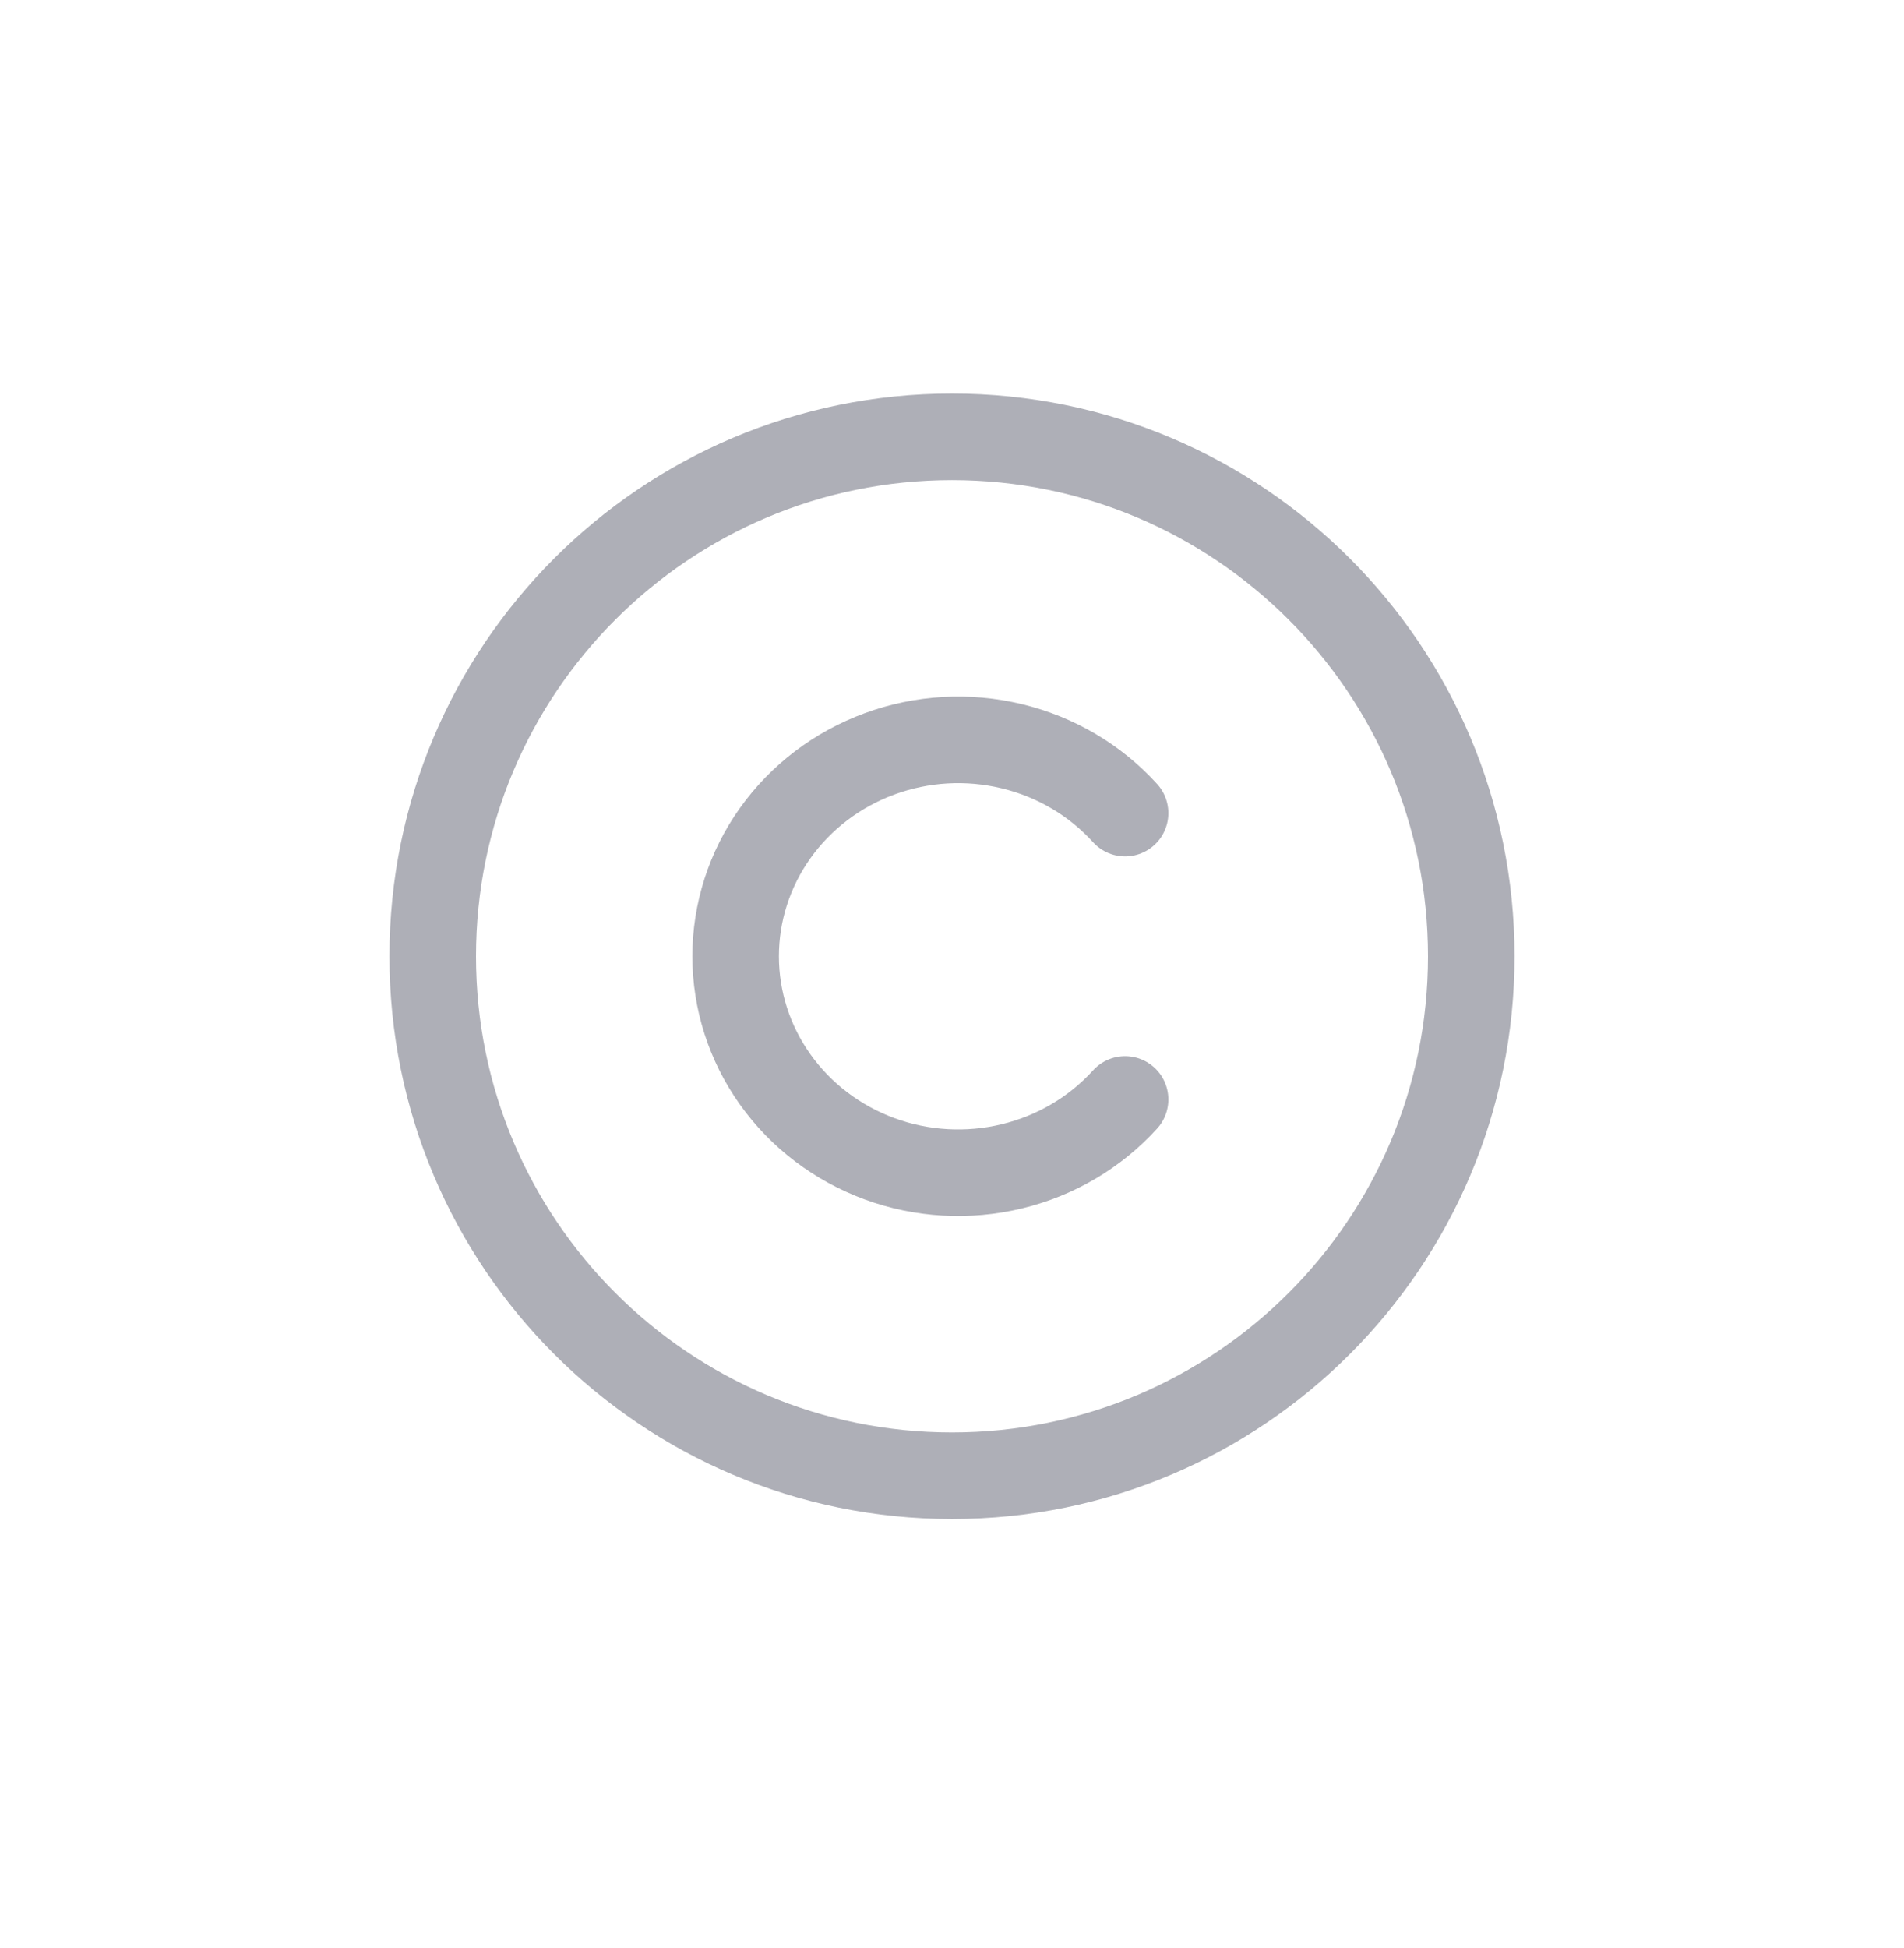
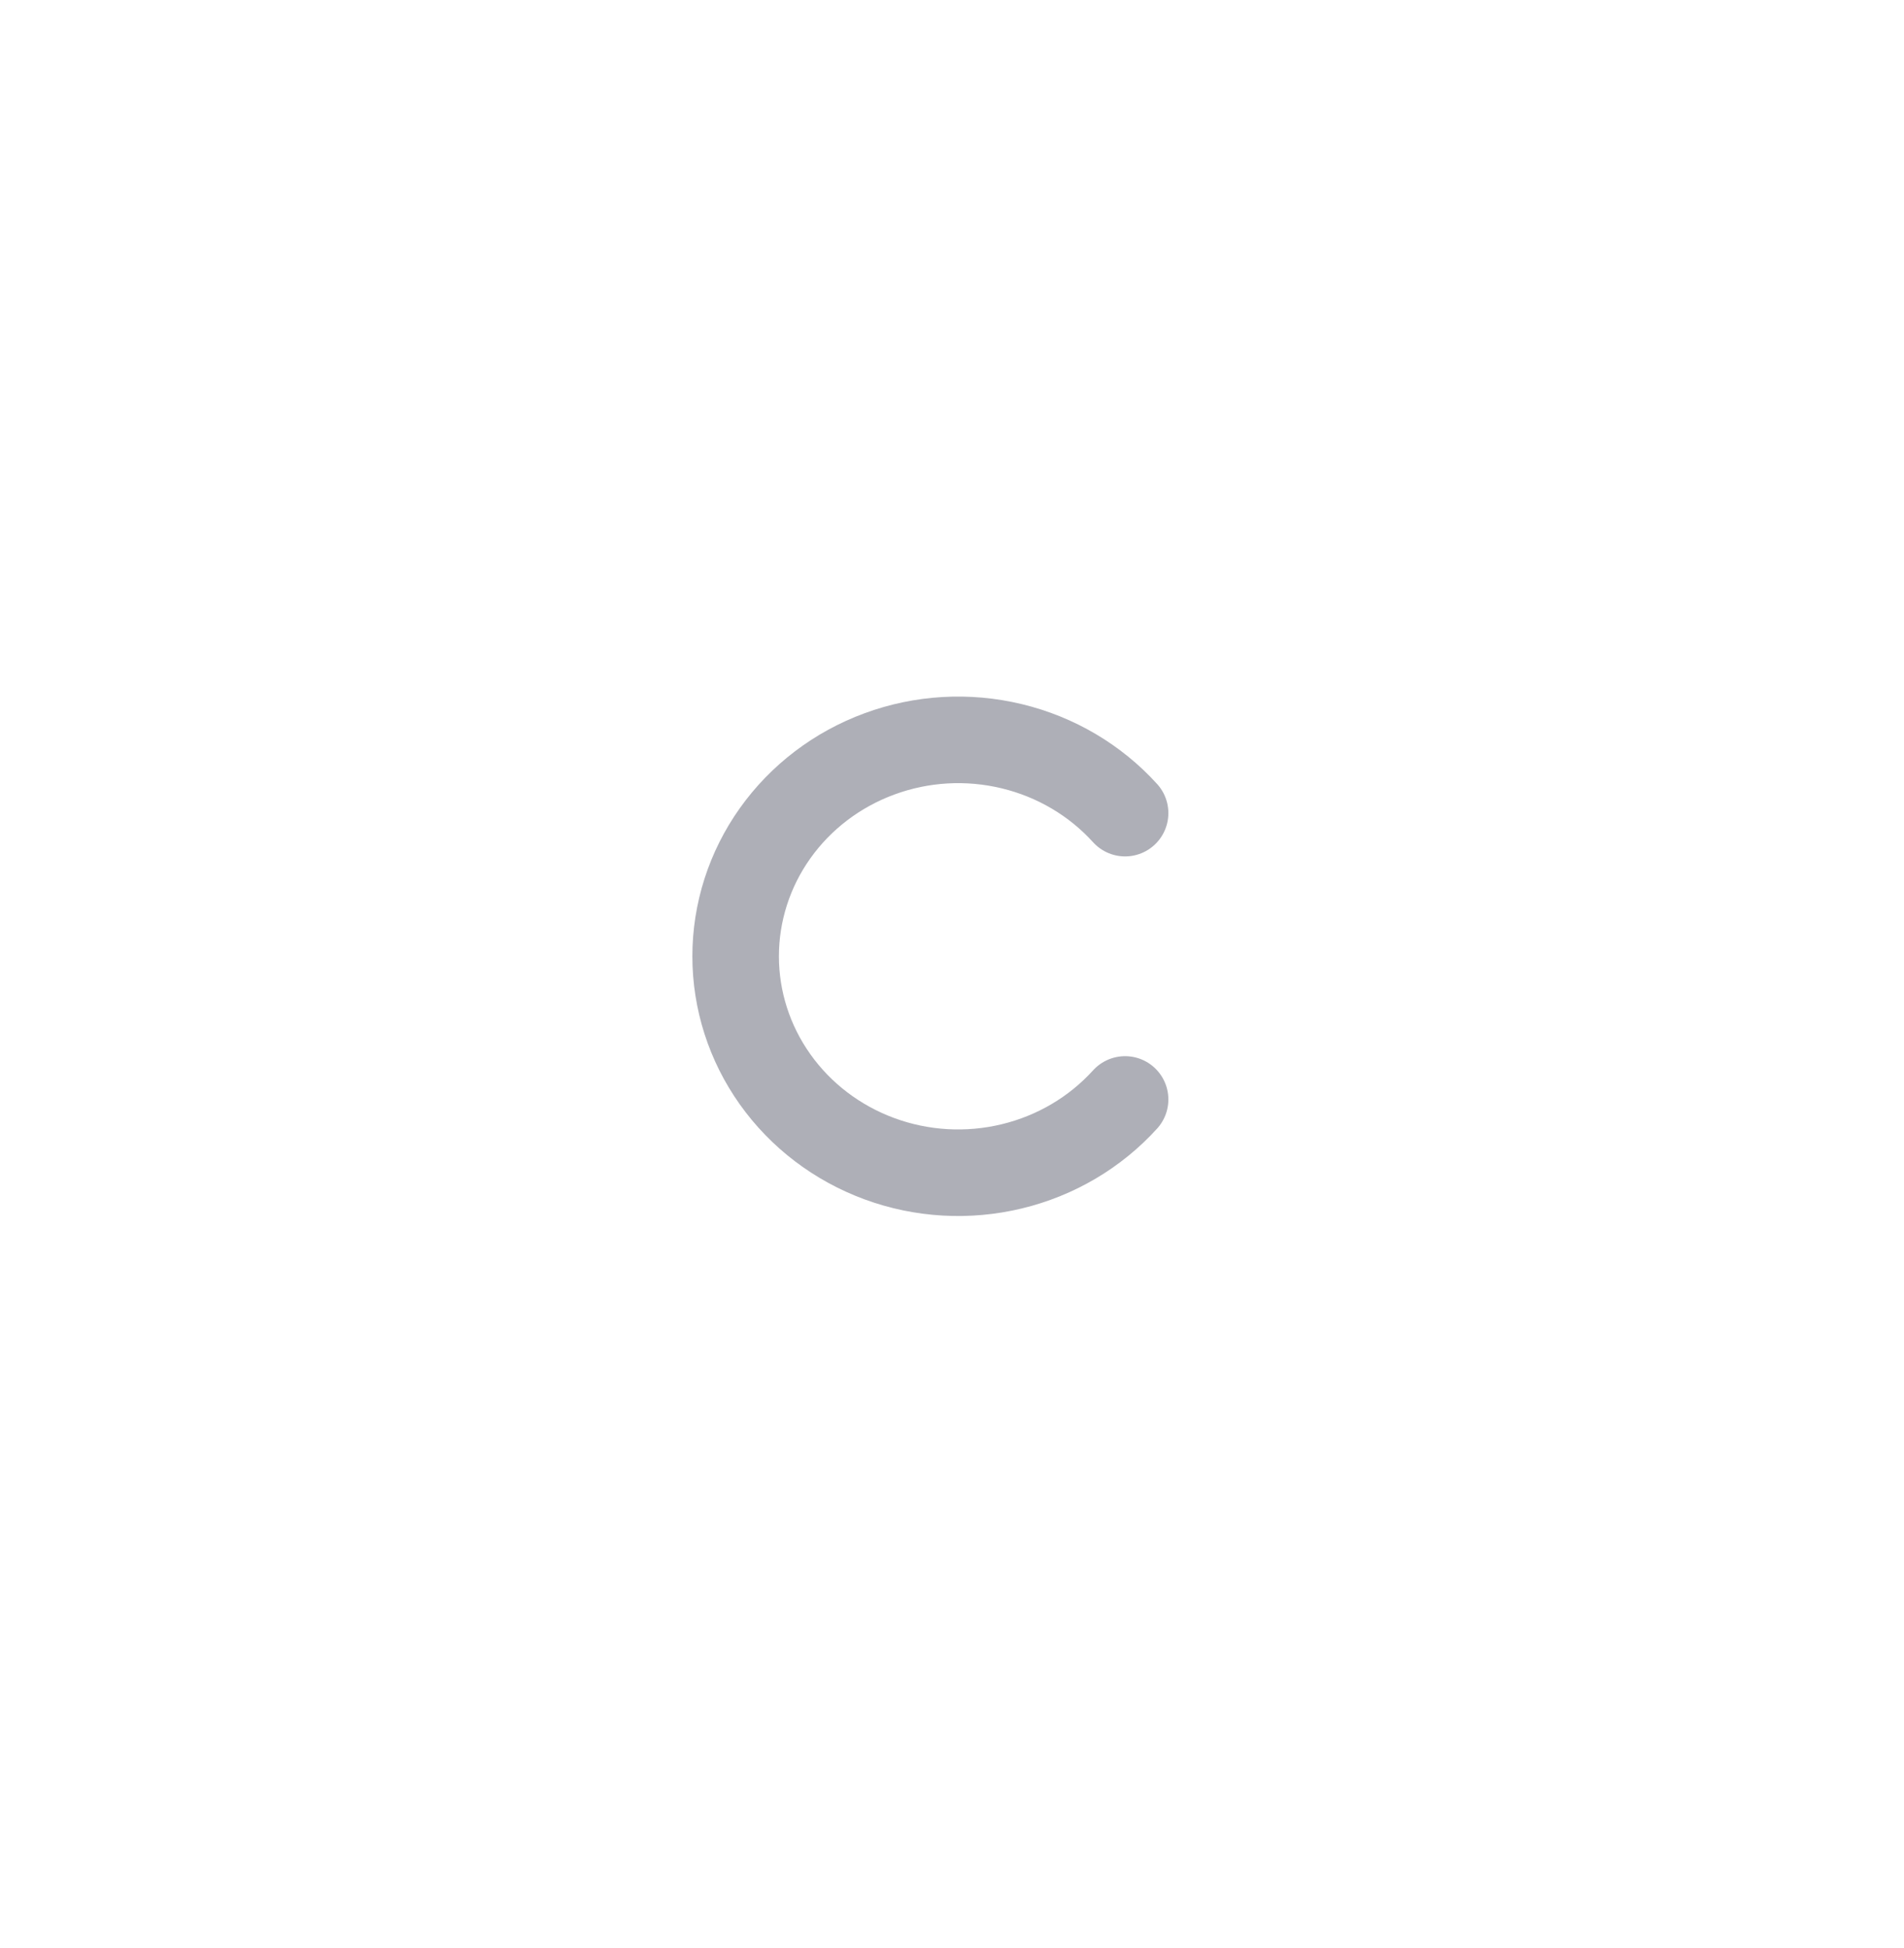
<svg xmlns="http://www.w3.org/2000/svg" width="44" height="45" viewBox="0 0 44 45" fill="none">
-   <path d="M22 34.093C28.627 34.093 34 28.72 34 22.093C34 15.465 28.627 10.092 22 10.092C15.373 10.092 10 15.465 10 22.093C10 28.72 15.373 34.093 22 34.093Z" stroke="#AEAFB7" stroke-width="2" stroke-linecap="round" stroke-linejoin="round" />
  <path d="M26 18.785C25.309 18.023 24.396 17.484 23.382 17.24C22.368 16.995 21.302 17.056 20.325 17.416C19.347 17.775 18.506 18.415 17.912 19.25C17.318 20.085 17 21.077 17 22.093C17 23.108 17.318 24.1 17.912 24.935C18.506 25.771 19.347 26.41 20.325 26.77C21.302 27.129 22.368 27.19 23.382 26.945C24.396 26.701 25.309 26.162 26 25.4" stroke="#AEAFB7" stroke-width="2" stroke-linecap="round" stroke-linejoin="round" />
</svg>